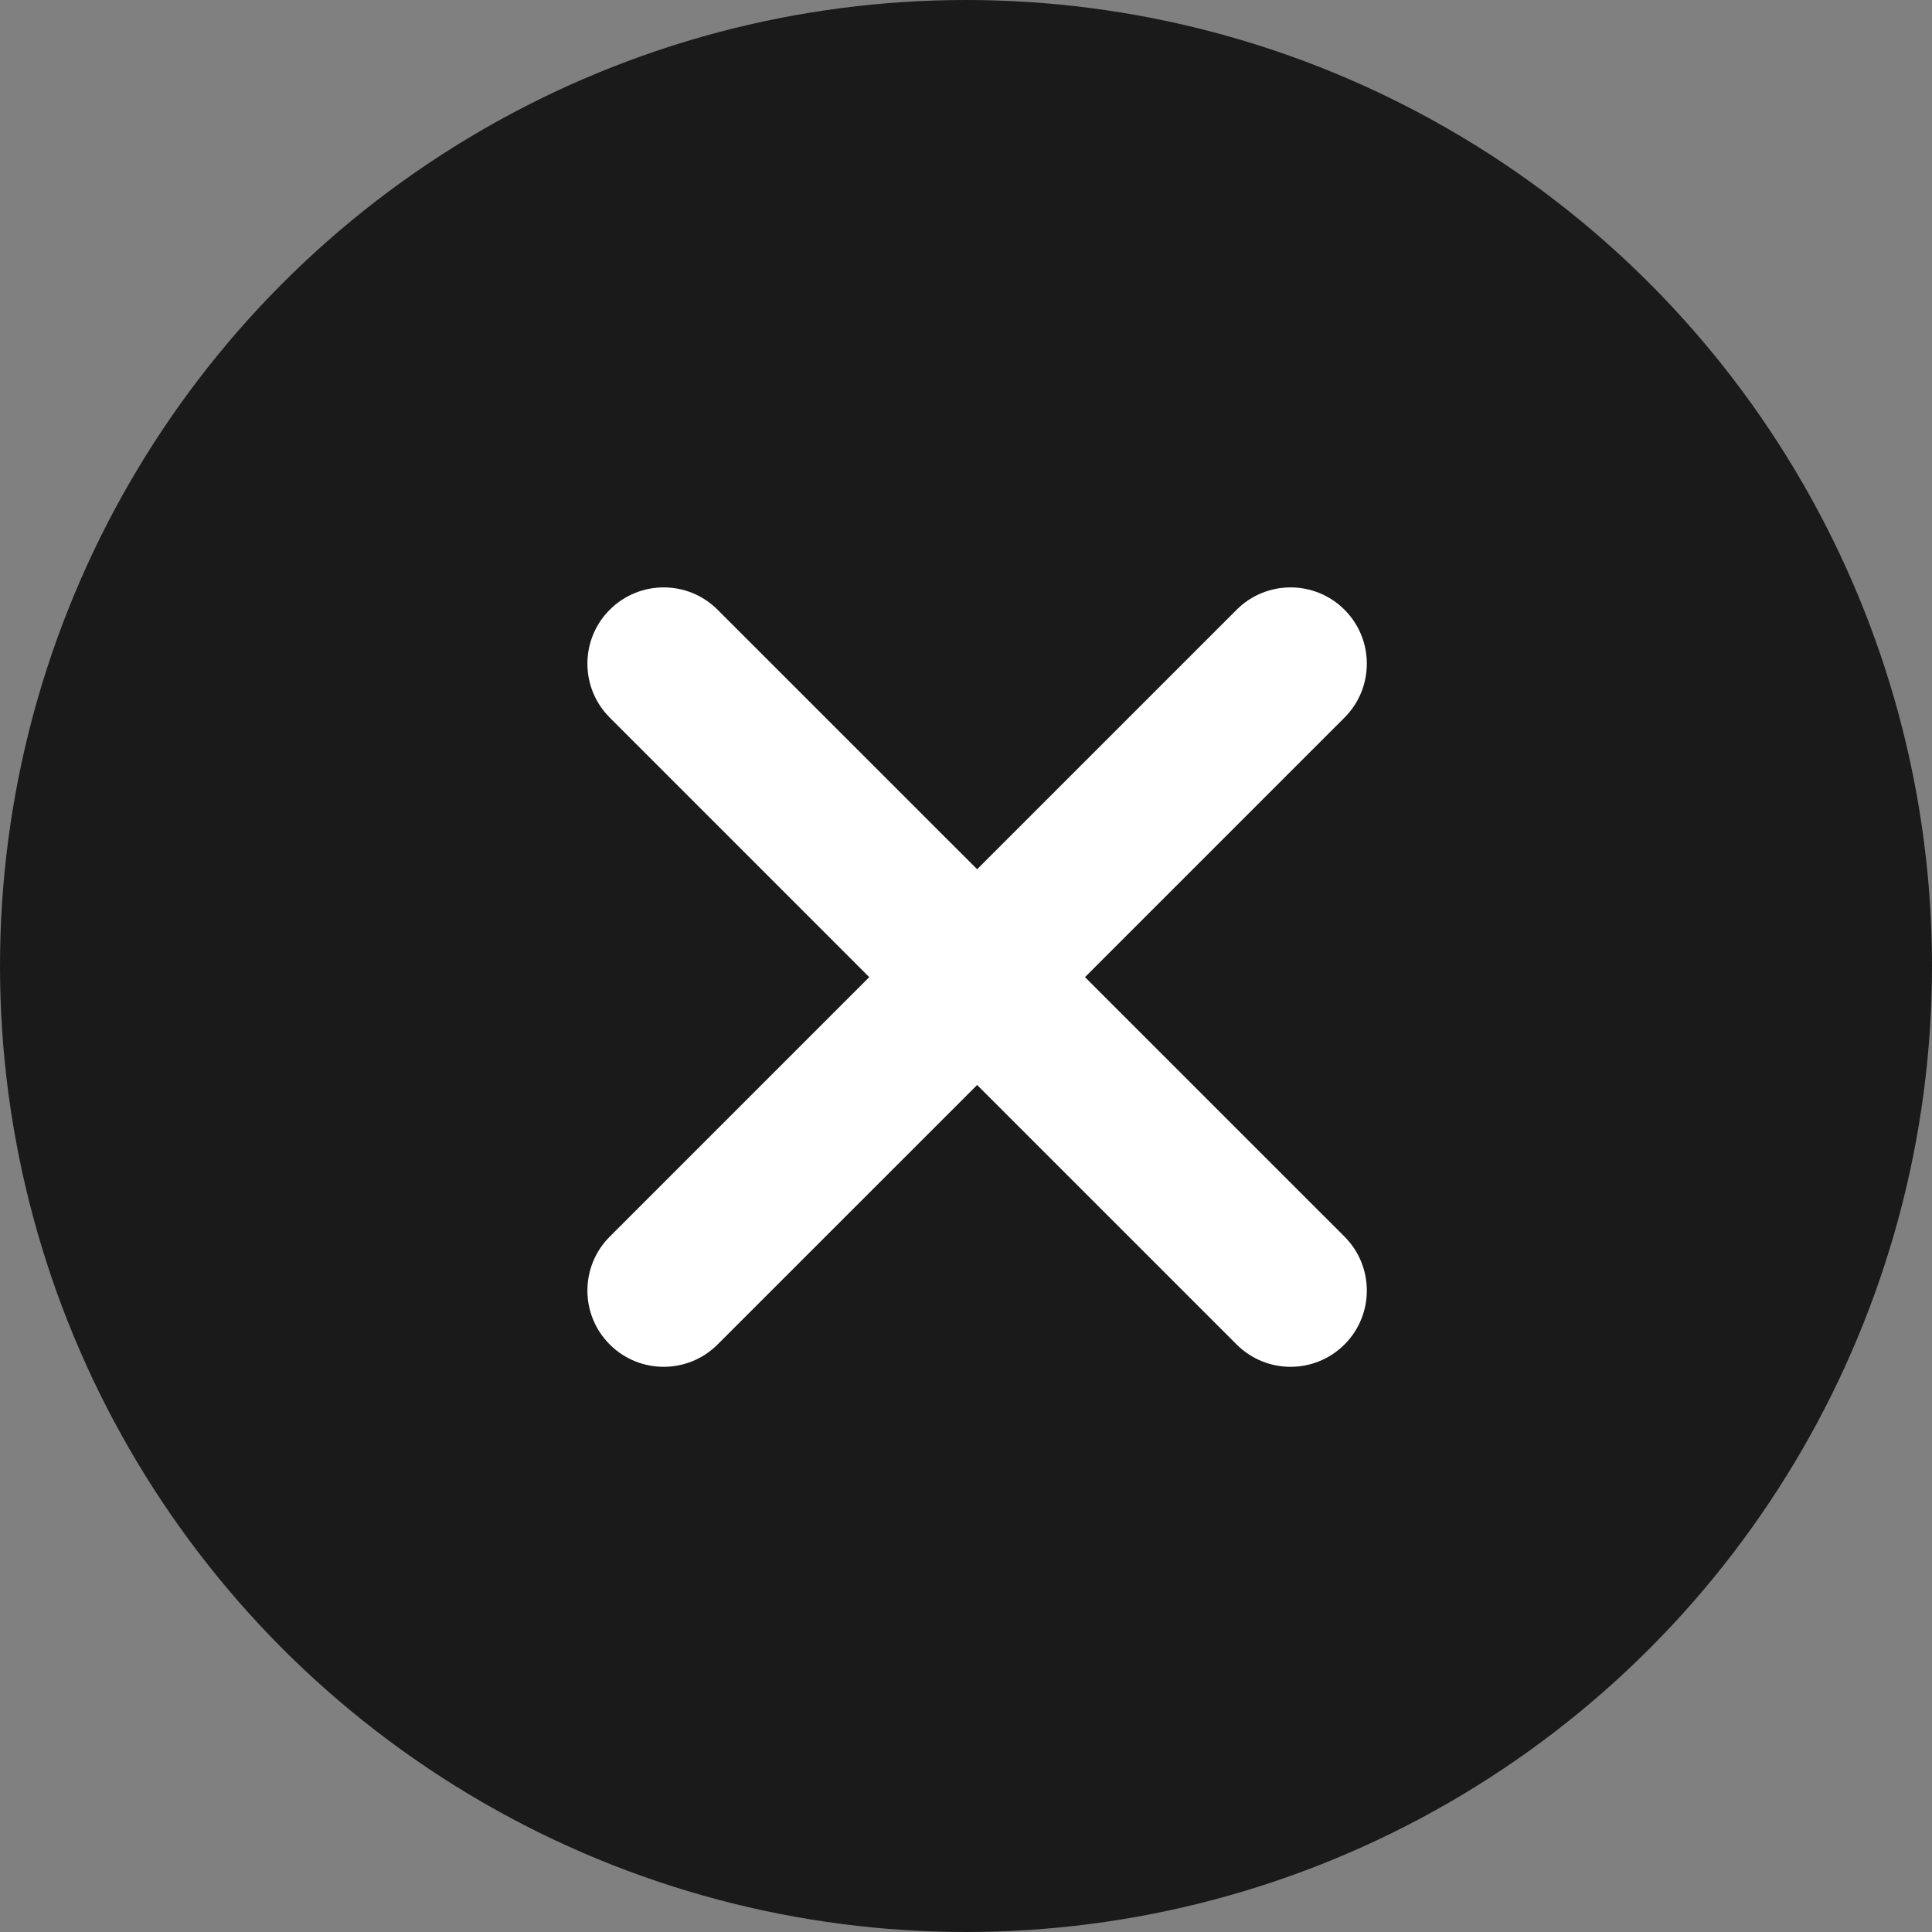
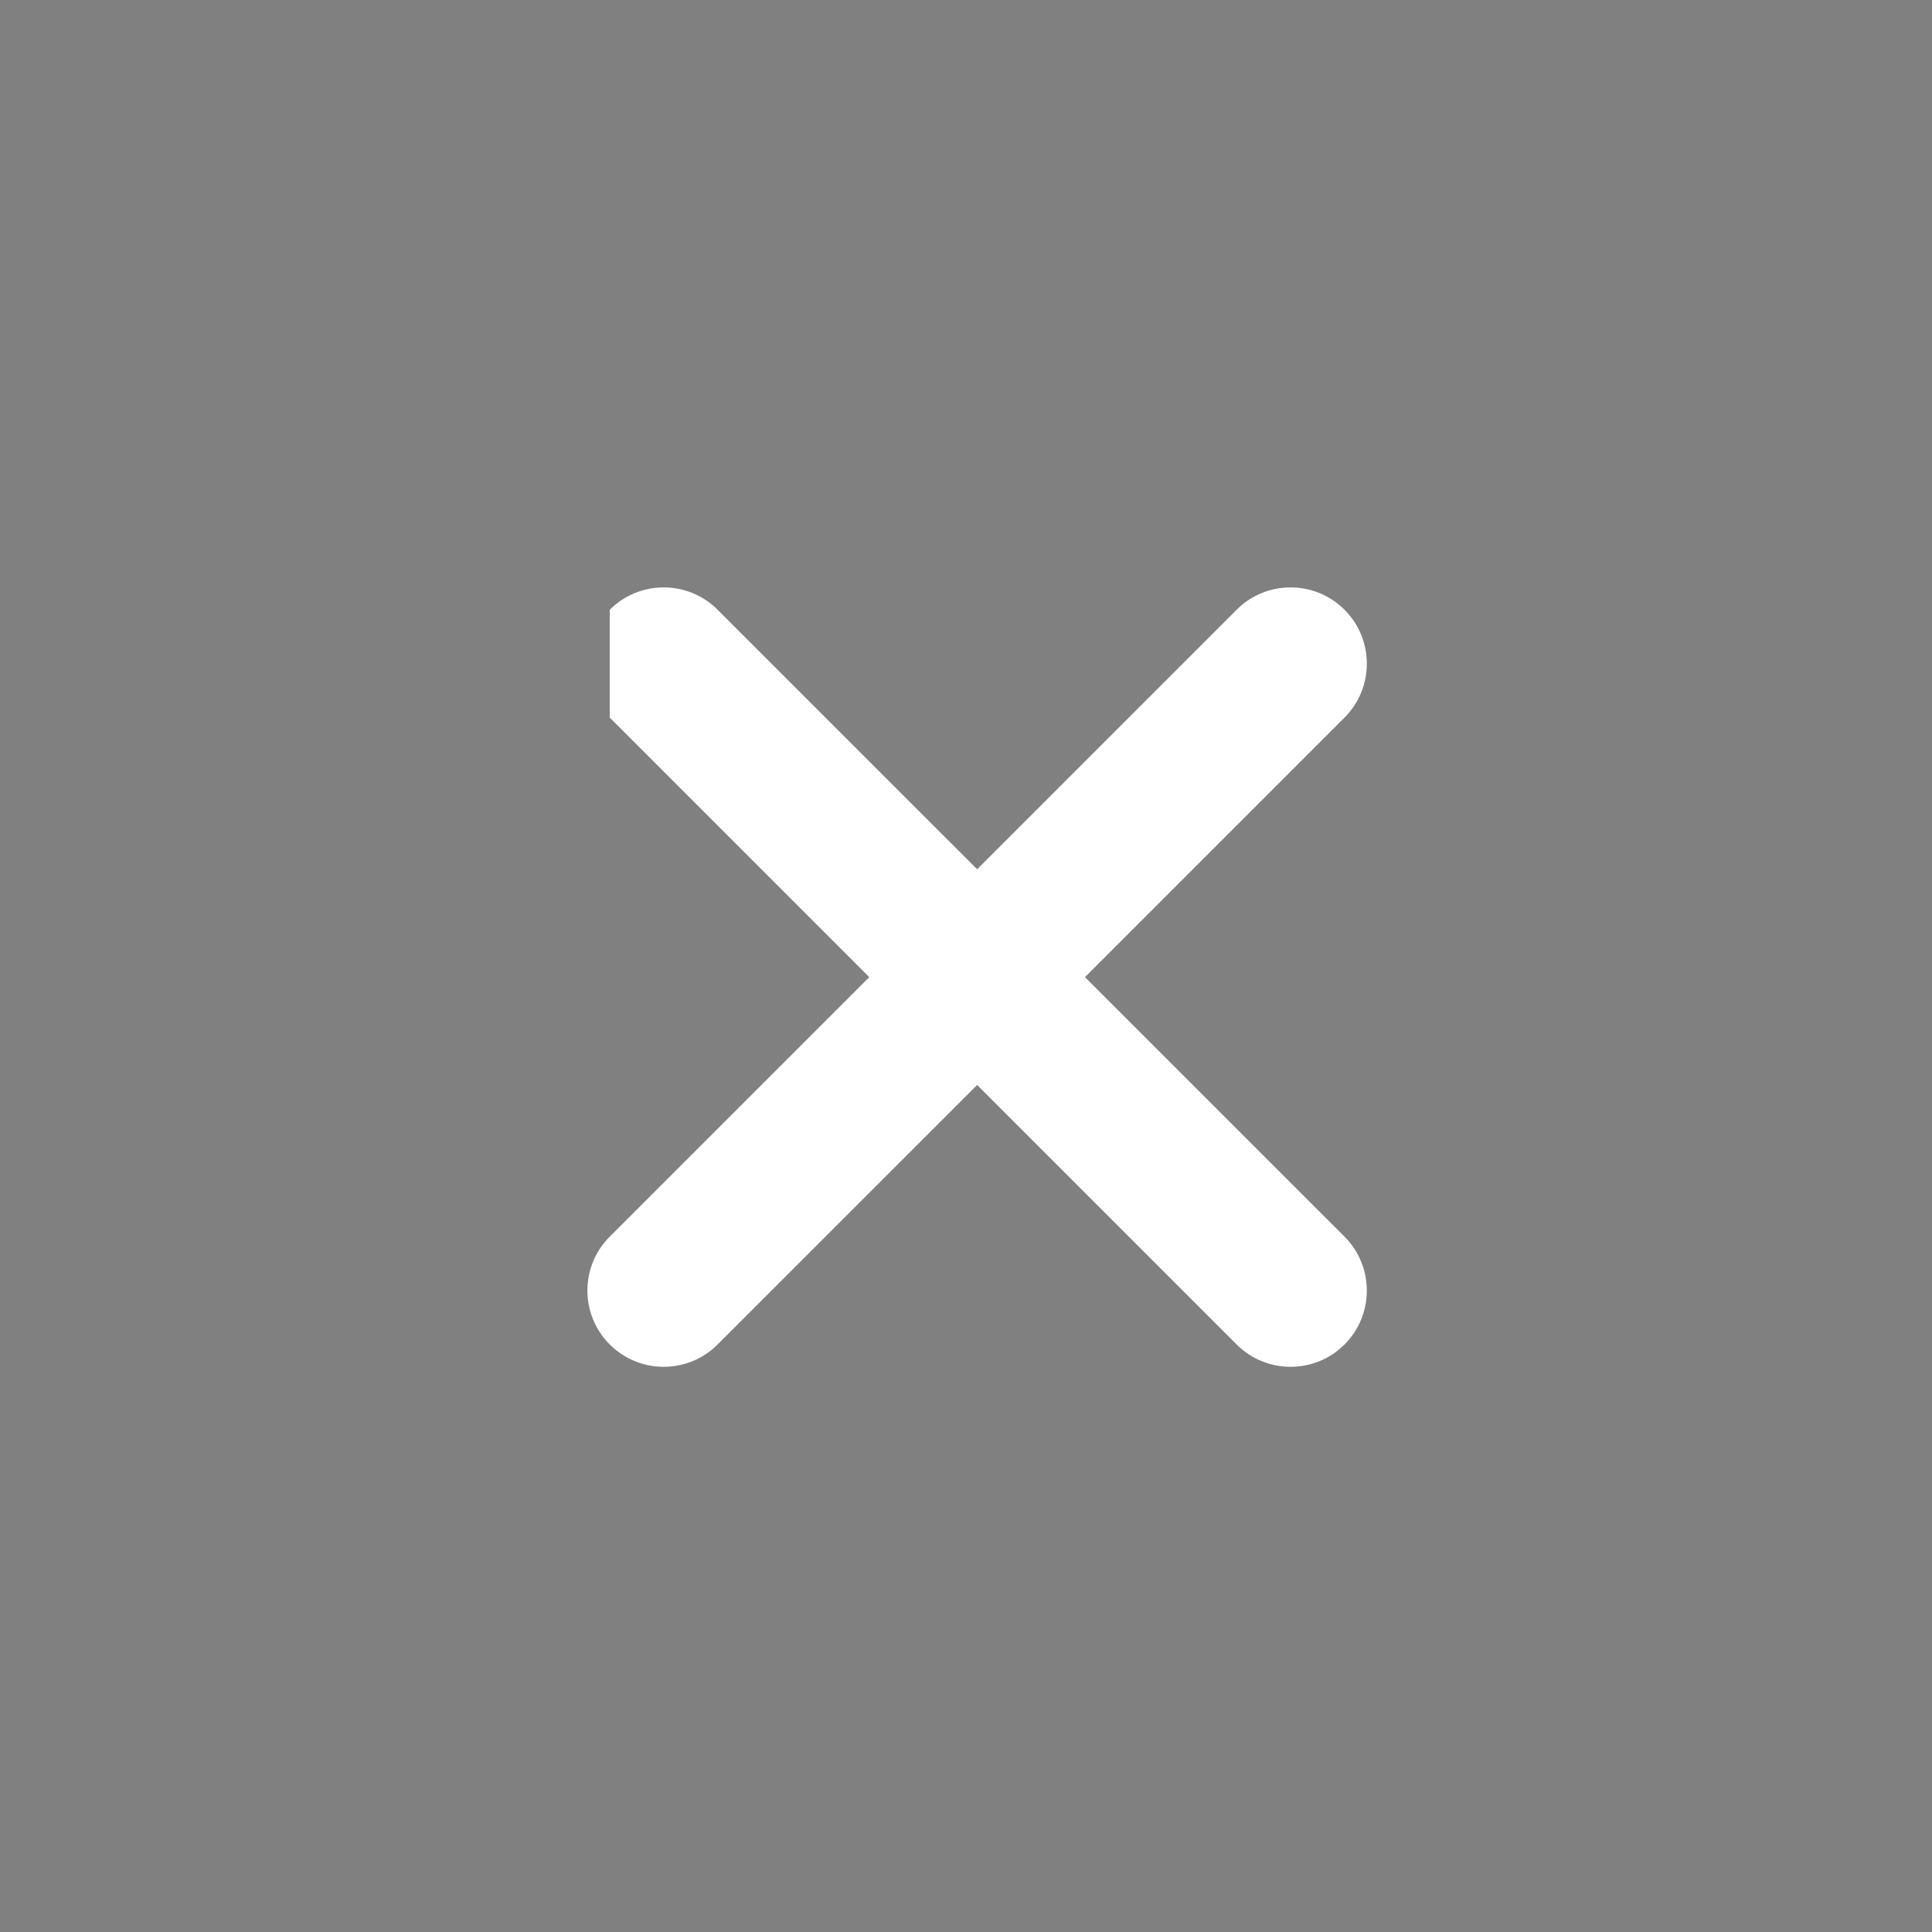
<svg xmlns="http://www.w3.org/2000/svg" width="38" height="38" viewBox="0 0 38 38" fill="none">
  <rect x="0" y="0" width="38" height="38" fill="#808080" stroke="none" />
-   <circle cx="19" cy="19" r="17.5" fill="#1A1A1A" stroke="#1A1A1A" stroke-width="3" />
-   <path d="M11.993 14.114L17.097 19.219L11.993 24.323C11.407 24.909 11.407 25.859 11.993 26.444C12.579 27.03 13.529 27.03 14.114 26.444L19.219 21.34L24.323 26.444C24.909 27.03 25.859 27.03 26.445 26.444C27.03 25.859 27.03 24.909 26.445 24.323L21.34 19.219L26.445 14.114C27.03 13.529 27.03 12.578 26.445 11.993C25.859 11.407 24.909 11.407 24.323 11.993L19.219 17.097L14.114 11.993C13.529 11.407 12.579 11.407 11.993 11.993C11.407 12.578 11.407 13.529 11.993 14.114Z" fill="white" />
+   <path d="M11.993 14.114L17.097 19.219L11.993 24.323C11.407 24.909 11.407 25.859 11.993 26.444C12.579 27.03 13.529 27.03 14.114 26.444L19.219 21.34L24.323 26.444C24.909 27.03 25.859 27.03 26.445 26.444C27.03 25.859 27.03 24.909 26.445 24.323L21.34 19.219L26.445 14.114C27.03 13.529 27.03 12.578 26.445 11.993C25.859 11.407 24.909 11.407 24.323 11.993L19.219 17.097L14.114 11.993C13.529 11.407 12.579 11.407 11.993 11.993Z" fill="white" />
</svg>